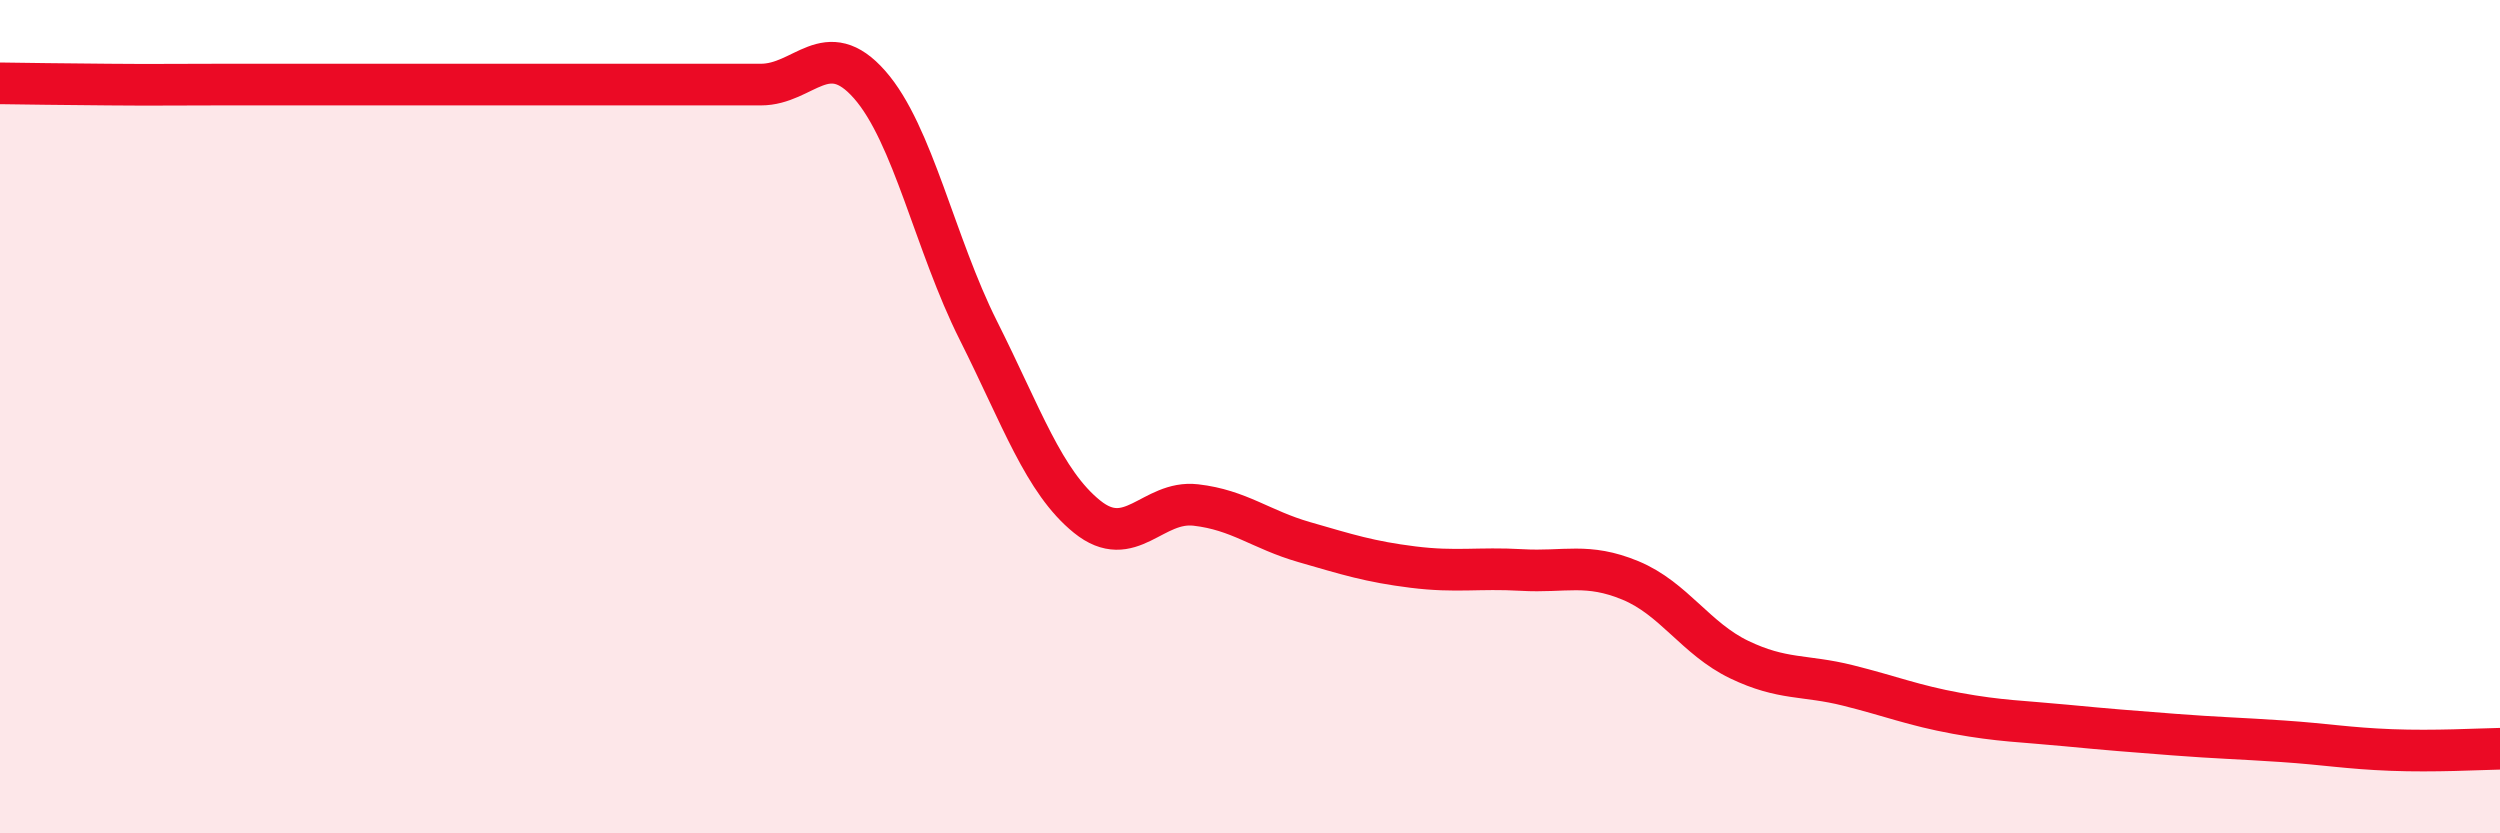
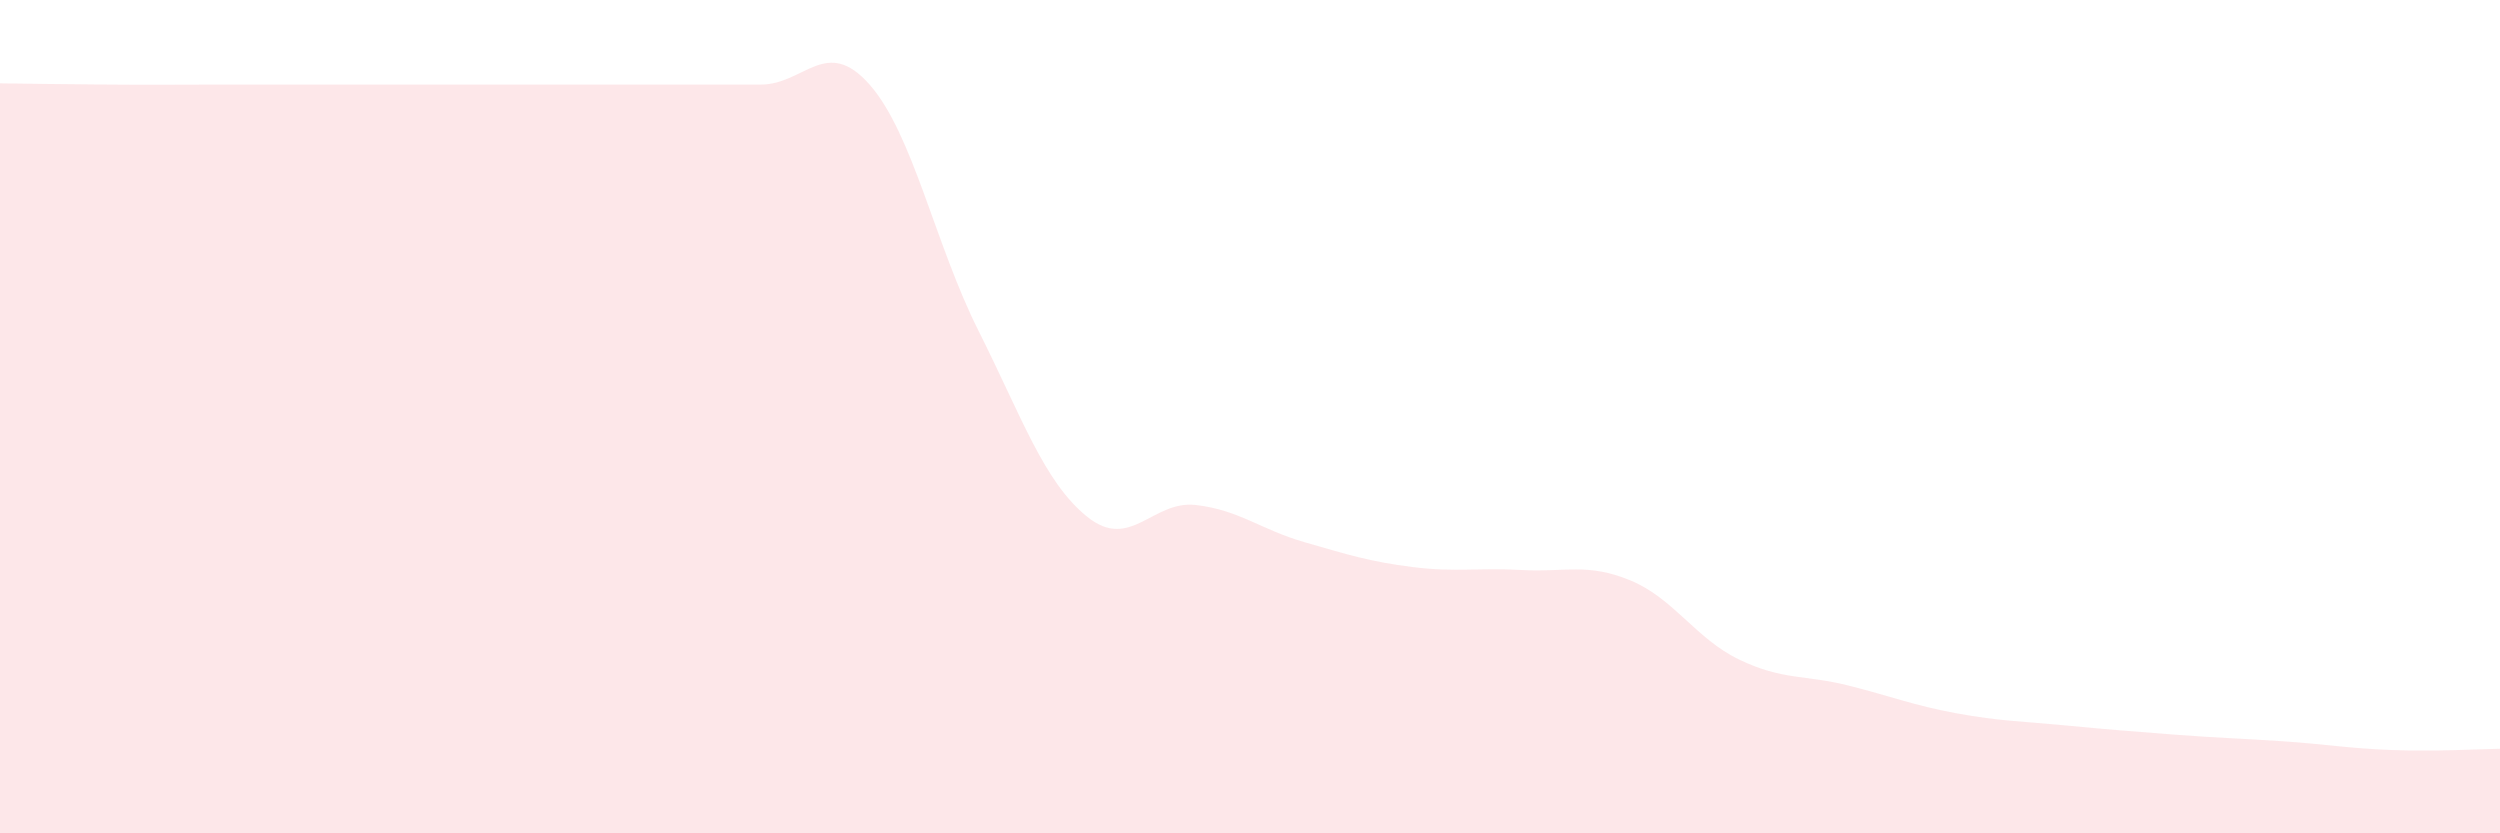
<svg xmlns="http://www.w3.org/2000/svg" width="60" height="20" viewBox="0 0 60 20">
  <path d="M 0,2 C 0.52,2.01 1.57,2.02 2.61,2.03 C 3.65,2.04 4.18,2.03 5.22,2.03 C 6.26,2.03 6.79,2.03 7.83,2.03 C 8.87,2.03 9.39,2.03 10.43,2.03 C 11.47,2.03 12,2.03 13.04,2.03 C 14.08,2.03 14.61,2.03 15.65,2.03 C 16.69,2.03 17.22,2.03 18.26,2.03 C 19.3,2.03 19.83,0.85 20.87,2.03 C 21.91,3.21 22.44,5.86 23.48,7.93 C 24.52,10 25.05,11.56 26.09,12.4 C 27.13,13.24 27.66,12 28.7,12.12 C 29.74,12.24 30.26,12.71 31.3,13.01 C 32.34,13.31 32.87,13.48 33.91,13.61 C 34.95,13.74 35.48,13.62 36.52,13.68 C 37.56,13.74 38.09,13.5 39.13,13.93 C 40.17,14.36 40.7,15.33 41.74,15.83 C 42.78,16.33 43.31,16.19 44.35,16.45 C 45.39,16.71 45.92,16.93 46.96,17.12 C 48,17.31 48.53,17.31 49.57,17.41 C 50.61,17.51 51.13,17.55 52.17,17.63 C 53.21,17.71 53.74,17.72 54.78,17.79 C 55.82,17.86 56.35,17.96 57.39,18 C 58.43,18.04 59.48,17.98 60,17.97L60 20L0 20Z" fill="#EB0A25" opacity="0.1" stroke-linecap="round" stroke-linejoin="round" />
-   <path d="M 0,2 C 0.52,2.01 1.57,2.02 2.61,2.03 C 3.65,2.04 4.18,2.03 5.22,2.03 C 6.26,2.03 6.79,2.03 7.83,2.03 C 8.87,2.03 9.39,2.03 10.43,2.03 C 11.47,2.03 12,2.03 13.04,2.03 C 14.08,2.03 14.61,2.03 15.65,2.03 C 16.69,2.03 17.22,2.03 18.26,2.03 C 19.3,2.03 19.83,0.85 20.87,2.03 C 21.91,3.21 22.44,5.86 23.48,7.93 C 24.52,10 25.05,11.56 26.09,12.4 C 27.13,13.24 27.66,12 28.7,12.12 C 29.74,12.24 30.26,12.71 31.3,13.01 C 32.34,13.31 32.87,13.48 33.91,13.61 C 34.95,13.74 35.48,13.62 36.52,13.68 C 37.56,13.74 38.09,13.5 39.13,13.93 C 40.17,14.36 40.7,15.33 41.74,15.83 C 42.78,16.33 43.31,16.19 44.35,16.45 C 45.39,16.71 45.92,16.93 46.96,17.12 C 48,17.31 48.53,17.31 49.57,17.41 C 50.61,17.51 51.13,17.55 52.17,17.63 C 53.21,17.71 53.74,17.72 54.78,17.79 C 55.82,17.86 56.35,17.96 57.39,18 C 58.43,18.04 59.48,17.98 60,17.97" stroke="#EB0A25" stroke-width="1" fill="none" stroke-linecap="round" stroke-linejoin="round" />
</svg>